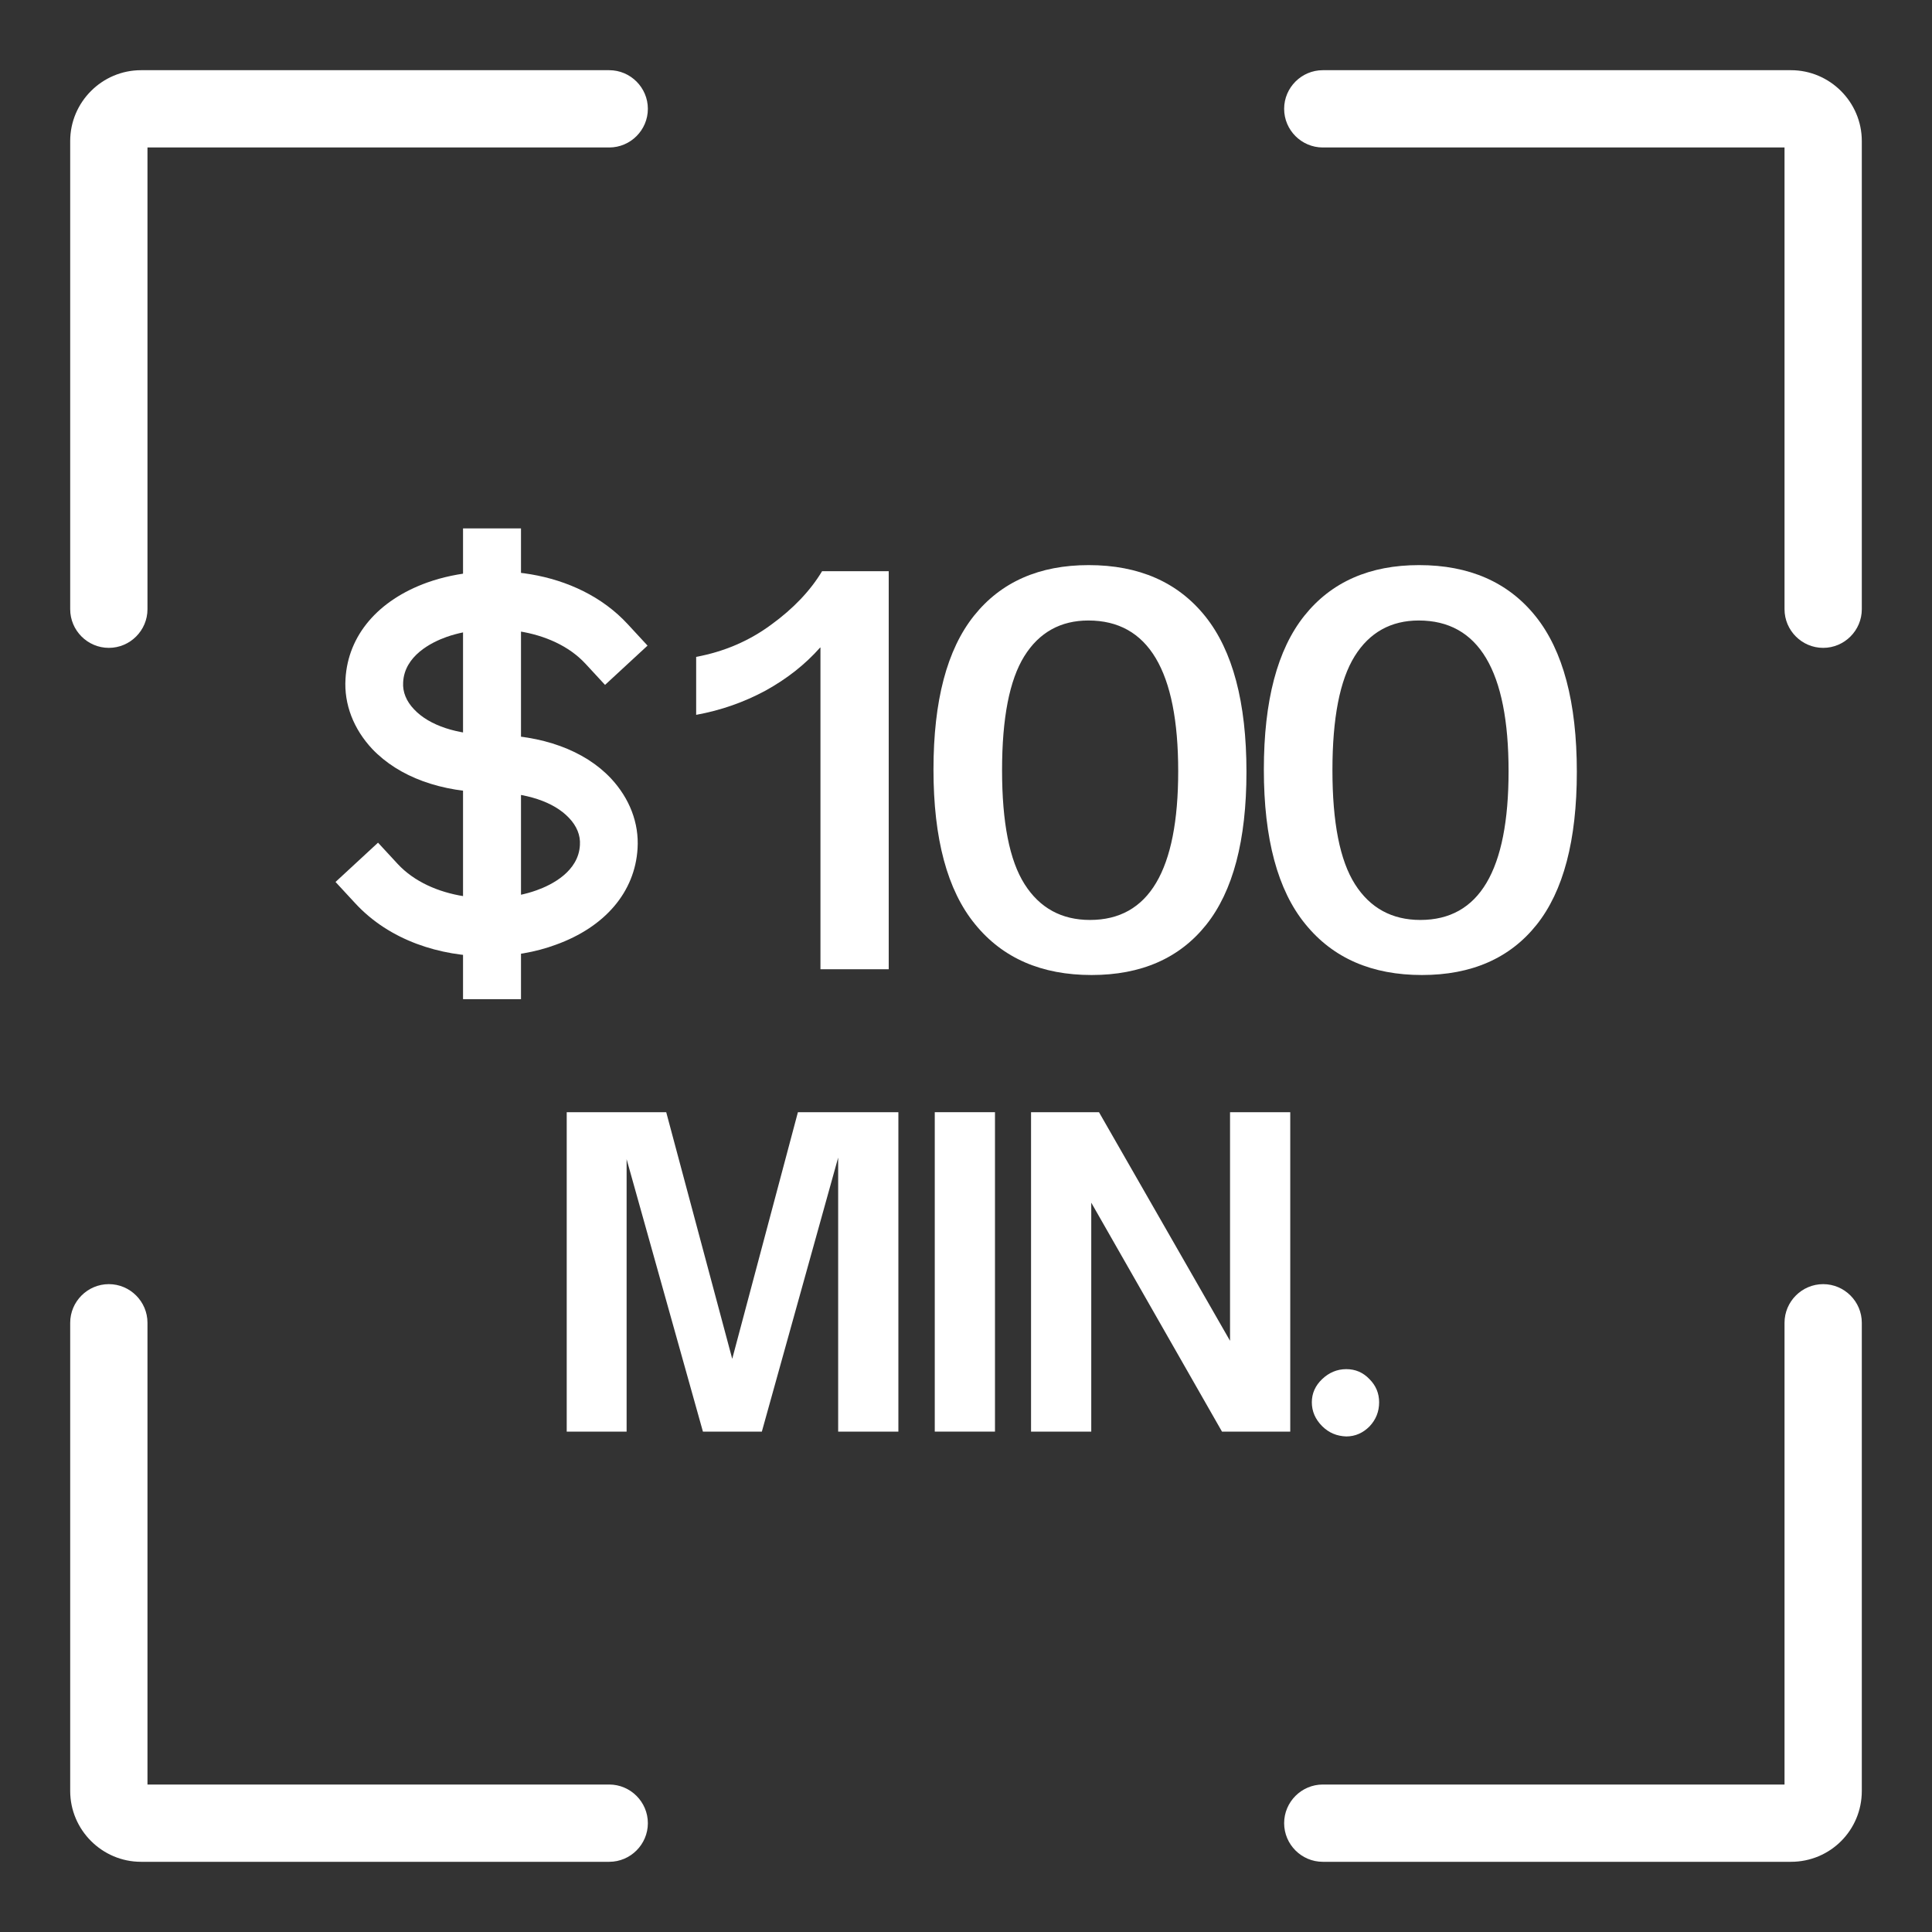
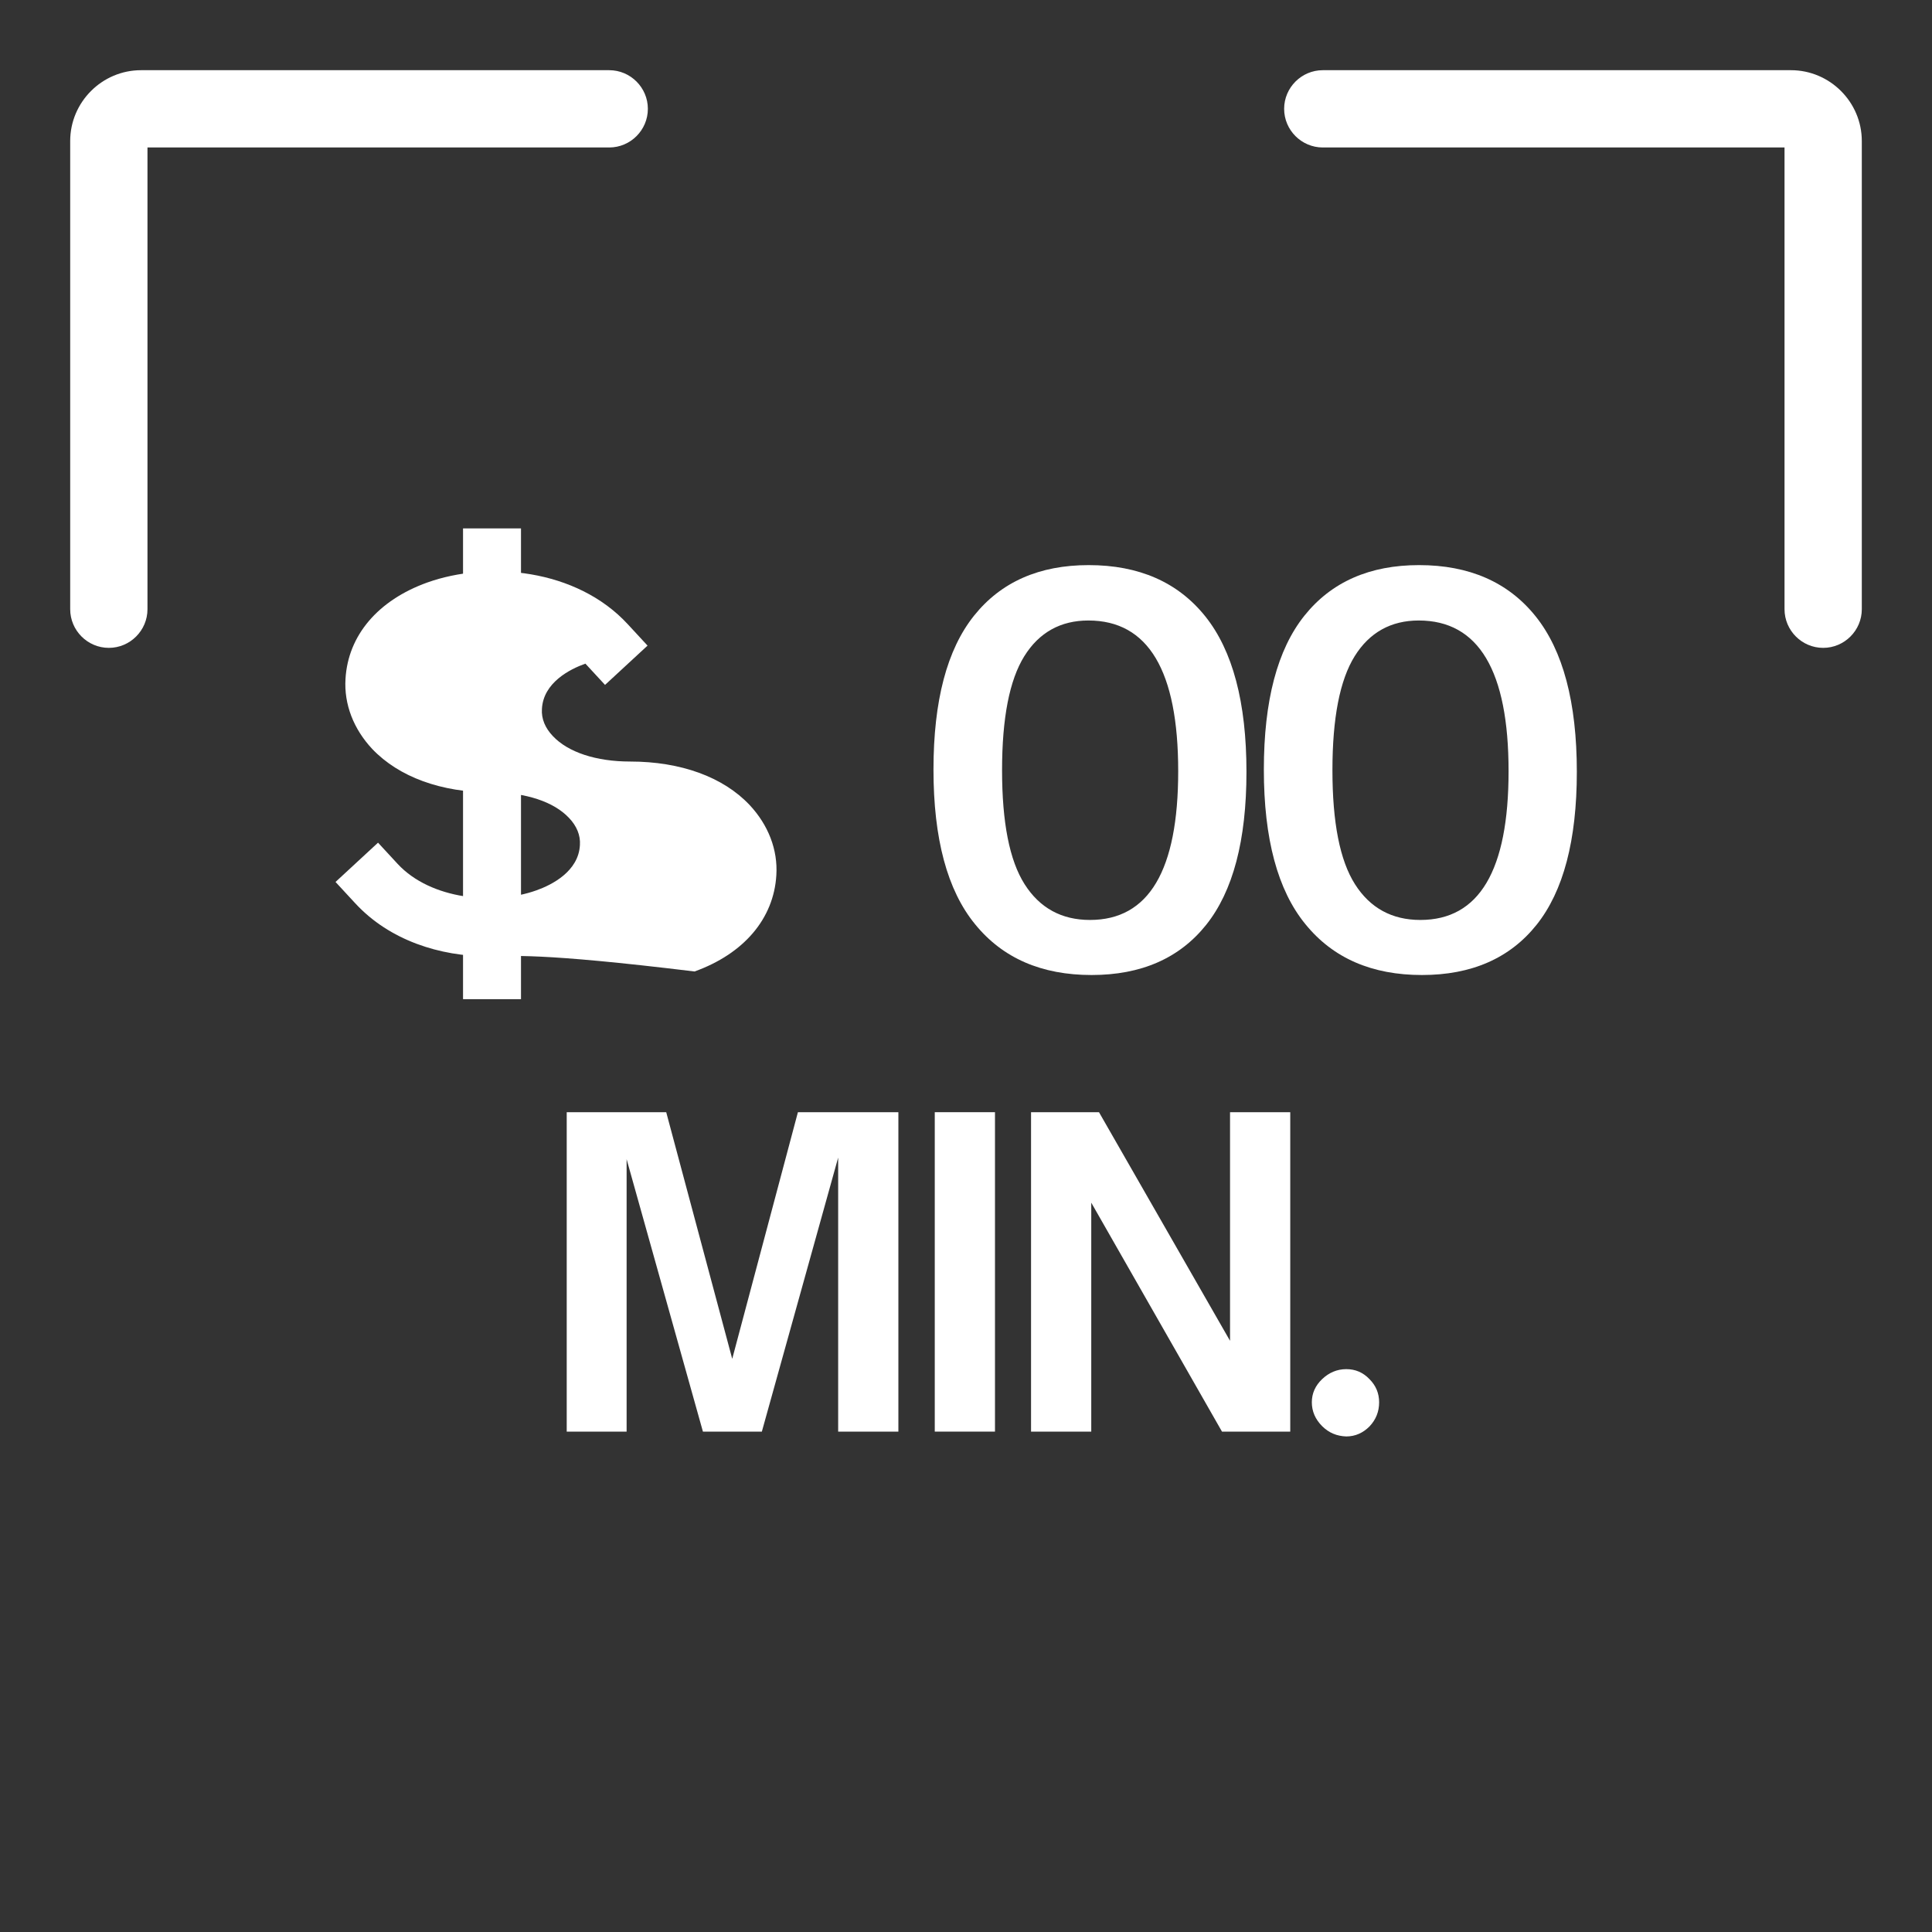
<svg xmlns="http://www.w3.org/2000/svg" version="1.1" x="0px" y="0px" viewBox="0 0 600 600" style="enable-background:new 0 0 600 600;" xml:space="preserve">
  <rect x="0" y="0" width="600" height="600" fill="#333333" stroke="none" />
  <style type="text/css">
	.st0{display:none;}
	.st1{display:inline;fill:#16181A;}
	.st2{fill:#FFFFFF;}
</style>
  <g id="Layer_1" class="st0">
-     <rect class="st1" width="600" height="600" />
-   </g>
+     </g>
  <g id="Layer_2">
    <g>
      <g>
        <path class="st2" d="M33.8,201.2c-6.6,0-12-5.4-12-12V43.8c0-12.1,9.9-22,22-22h145.4c6.6,0,12,5.4,12,12s-5.4,12-12,12H45.8     v143.4C45.8,195.8,40.4,201.2,33.8,201.2z" />
        <path class="st2" d="M566.2,201.2c-6.6,0-12-5.4-12-12V45.8H410.8c-6.6,0-12-5.4-12-12s5.4-12,12-12h145.4c12.1,0,22,9.9,22,22     v145.4C578.2,195.8,572.8,201.2,566.2,201.2z" />
-         <path class="st2" d="M189.2,578.2H43.8c-12.1,0-22-9.9-22-22V410.8c0-6.6,5.4-12,12-12s12,5.4,12,12v143.4h143.4     c6.6,0,12,5.4,12,12S195.8,578.2,189.2,578.2z" />
-         <path class="st2" d="M556.2,578.2H410.8c-6.6,0-12-5.4-12-12s5.4-12,12-12h143.4V410.8c0-6.6,5.4-12,12-12s12,5.4,12,12v145.4     C578.2,568.4,568.4,578.2,556.2,578.2z" />
      </g>
    </g>
    <g>
      <path class="st2" d="M194.7,444.6H176v-99.2h30.9l20.5,76.6l20.4-76.6h31.2v99.2h-18.7v-85.1l-23.7,85.1h-18.3l-23.7-84.6V444.6z" />
      <path class="st2" d="M309,444.6h-18.7v-99.2H309V444.6z" />
      <path class="st2" d="M338.9,444.6h-18.7v-99.2h21.1l40.7,71v-71h18.7v99.2h-21.2l-40.6-71.1V444.6z" />
      <path class="st2" d="M410.6,442.9c-2.1-2.1-3.2-4.6-3.2-7.4c0-2.8,1.1-5.2,3.2-7.2c2.1-2,4.6-3.1,7.5-3.1c2.8,0,5.2,1,7.2,3.1    c2,2,3,4.4,3,7.2c0,2.9-1,5.4-3,7.5c-2,2-4.4,3.1-7.2,3.1C415.2,446,412.7,445,410.6,442.9z" />
    </g>
    <g>
      <g>
-         <path class="st2" d="M151.6,297c-14.9,0-30.6-4.9-41.3-16.5l-6.1-6.6l13.2-12.2l6.1,6.6c10.3,11.1,30,12.9,43.1,8.2     c4.8-1.7,13.1-5.9,13.5-14.1c0.2-3-1-5.9-3.4-8.4c-4.7-5-13.4-7.9-24-7.9c-15.7,0-28.8-4.8-37.1-13.5c-5.8-6.2-8.8-13.9-8.3-21.8     c0.8-13.5,10.1-24.4,25.4-29.9c18.8-6.7,46.3-4.4,62.3,13l6.1,6.6l-13.2,12.2l-6.1-6.6c-10.3-11.1-30-12.9-43.1-8.3     c-4.8,1.7-13.1,5.9-13.5,14.1c-0.2,3,1,5.9,3.4,8.4c4.7,5,13.4,7.9,24,7.9c15.7,0,28.9,4.8,37.1,13.5c5.8,6.2,8.8,13.9,8.3,21.8     c-0.8,13.5-10.1,24.4-25.4,29.9C166.4,295.7,159.1,297,151.6,297z" />
+         <path class="st2" d="M151.6,297c-14.9,0-30.6-4.9-41.3-16.5l-6.1-6.6l13.2-12.2l6.1,6.6c10.3,11.1,30,12.9,43.1,8.2     c4.8-1.7,13.1-5.9,13.5-14.1c0.2-3-1-5.9-3.4-8.4c-4.7-5-13.4-7.9-24-7.9c-15.7,0-28.8-4.8-37.1-13.5c-5.8-6.2-8.8-13.9-8.3-21.8     c0.8-13.5,10.1-24.4,25.4-29.9c18.8-6.7,46.3-4.4,62.3,13l6.1,6.6l-13.2,12.2l-6.1-6.6c-4.8,1.7-13.1,5.9-13.5,14.1c-0.2,3,1,5.9,3.4,8.4c4.7,5,13.4,7.9,24,7.9c15.7,0,28.9,4.8,37.1,13.5c5.8,6.2,8.8,13.9,8.3,21.8     c-0.8,13.5-10.1,24.4-25.4,29.9C166.4,295.7,159.1,297,151.6,297z" />
        <rect x="143.8" y="164.1" class="st2" width="18" height="146.2" />
      </g>
    </g>
    <g>
-       <path class="st2" d="M254.7,201.1c-4.7,5.3-10.3,9.7-17,13.4c-6.7,3.6-13.8,6.1-21.5,7.5v-18c8.6-1.6,16.4-4.9,23.3-10    c6.9-5,12.2-10.6,15.8-16.6h20.7V301h-21.2V201.1z" />
      <path class="st2" d="M302.8,287c-8.6-10.5-12.9-26.5-12.9-48c0-21.4,4.2-37.3,12.6-47.8c8.4-10.5,20.3-15.7,35.6-15.7    c15.6,0,27.7,5.3,36.2,15.9c8.5,10.6,12.8,26.7,12.8,48.3c0,21.3-4.2,37.1-12.5,47.5c-8.3,10.4-20.2,15.6-35.6,15.6    C323.5,302.8,311.4,297.6,302.8,287z M365.9,239.5c0-31.2-9.3-46.8-27.9-46.8c-8.6,0-15.3,3.7-19.9,11.1    c-4.6,7.4-6.9,19.2-6.9,35.4c0,16.2,2.3,28,7,35.4c4.7,7.4,11.5,11.1,20.3,11.1C356.8,285.7,365.9,270.3,365.9,239.5z" />
      <path class="st2" d="M405.4,287c-8.6-10.5-12.9-26.5-12.9-48c0-21.4,4.2-37.3,12.6-47.8c8.4-10.5,20.3-15.7,35.6-15.7    c15.6,0,27.7,5.3,36.2,15.9c8.5,10.6,12.8,26.7,12.8,48.3c0,21.3-4.2,37.1-12.5,47.5c-8.3,10.4-20.2,15.6-35.6,15.6    C426.1,302.8,414,297.6,405.4,287z M468.5,239.5c0-31.2-9.3-46.8-27.9-46.8c-8.6,0-15.3,3.7-19.9,11.1c-4.6,7.4-6.9,19.2-6.9,35.4    c0,16.2,2.3,28,7,35.4c4.7,7.4,11.5,11.1,20.3,11.1C459.4,285.7,468.5,270.3,468.5,239.5z" />
    </g>
  </g>
</svg>